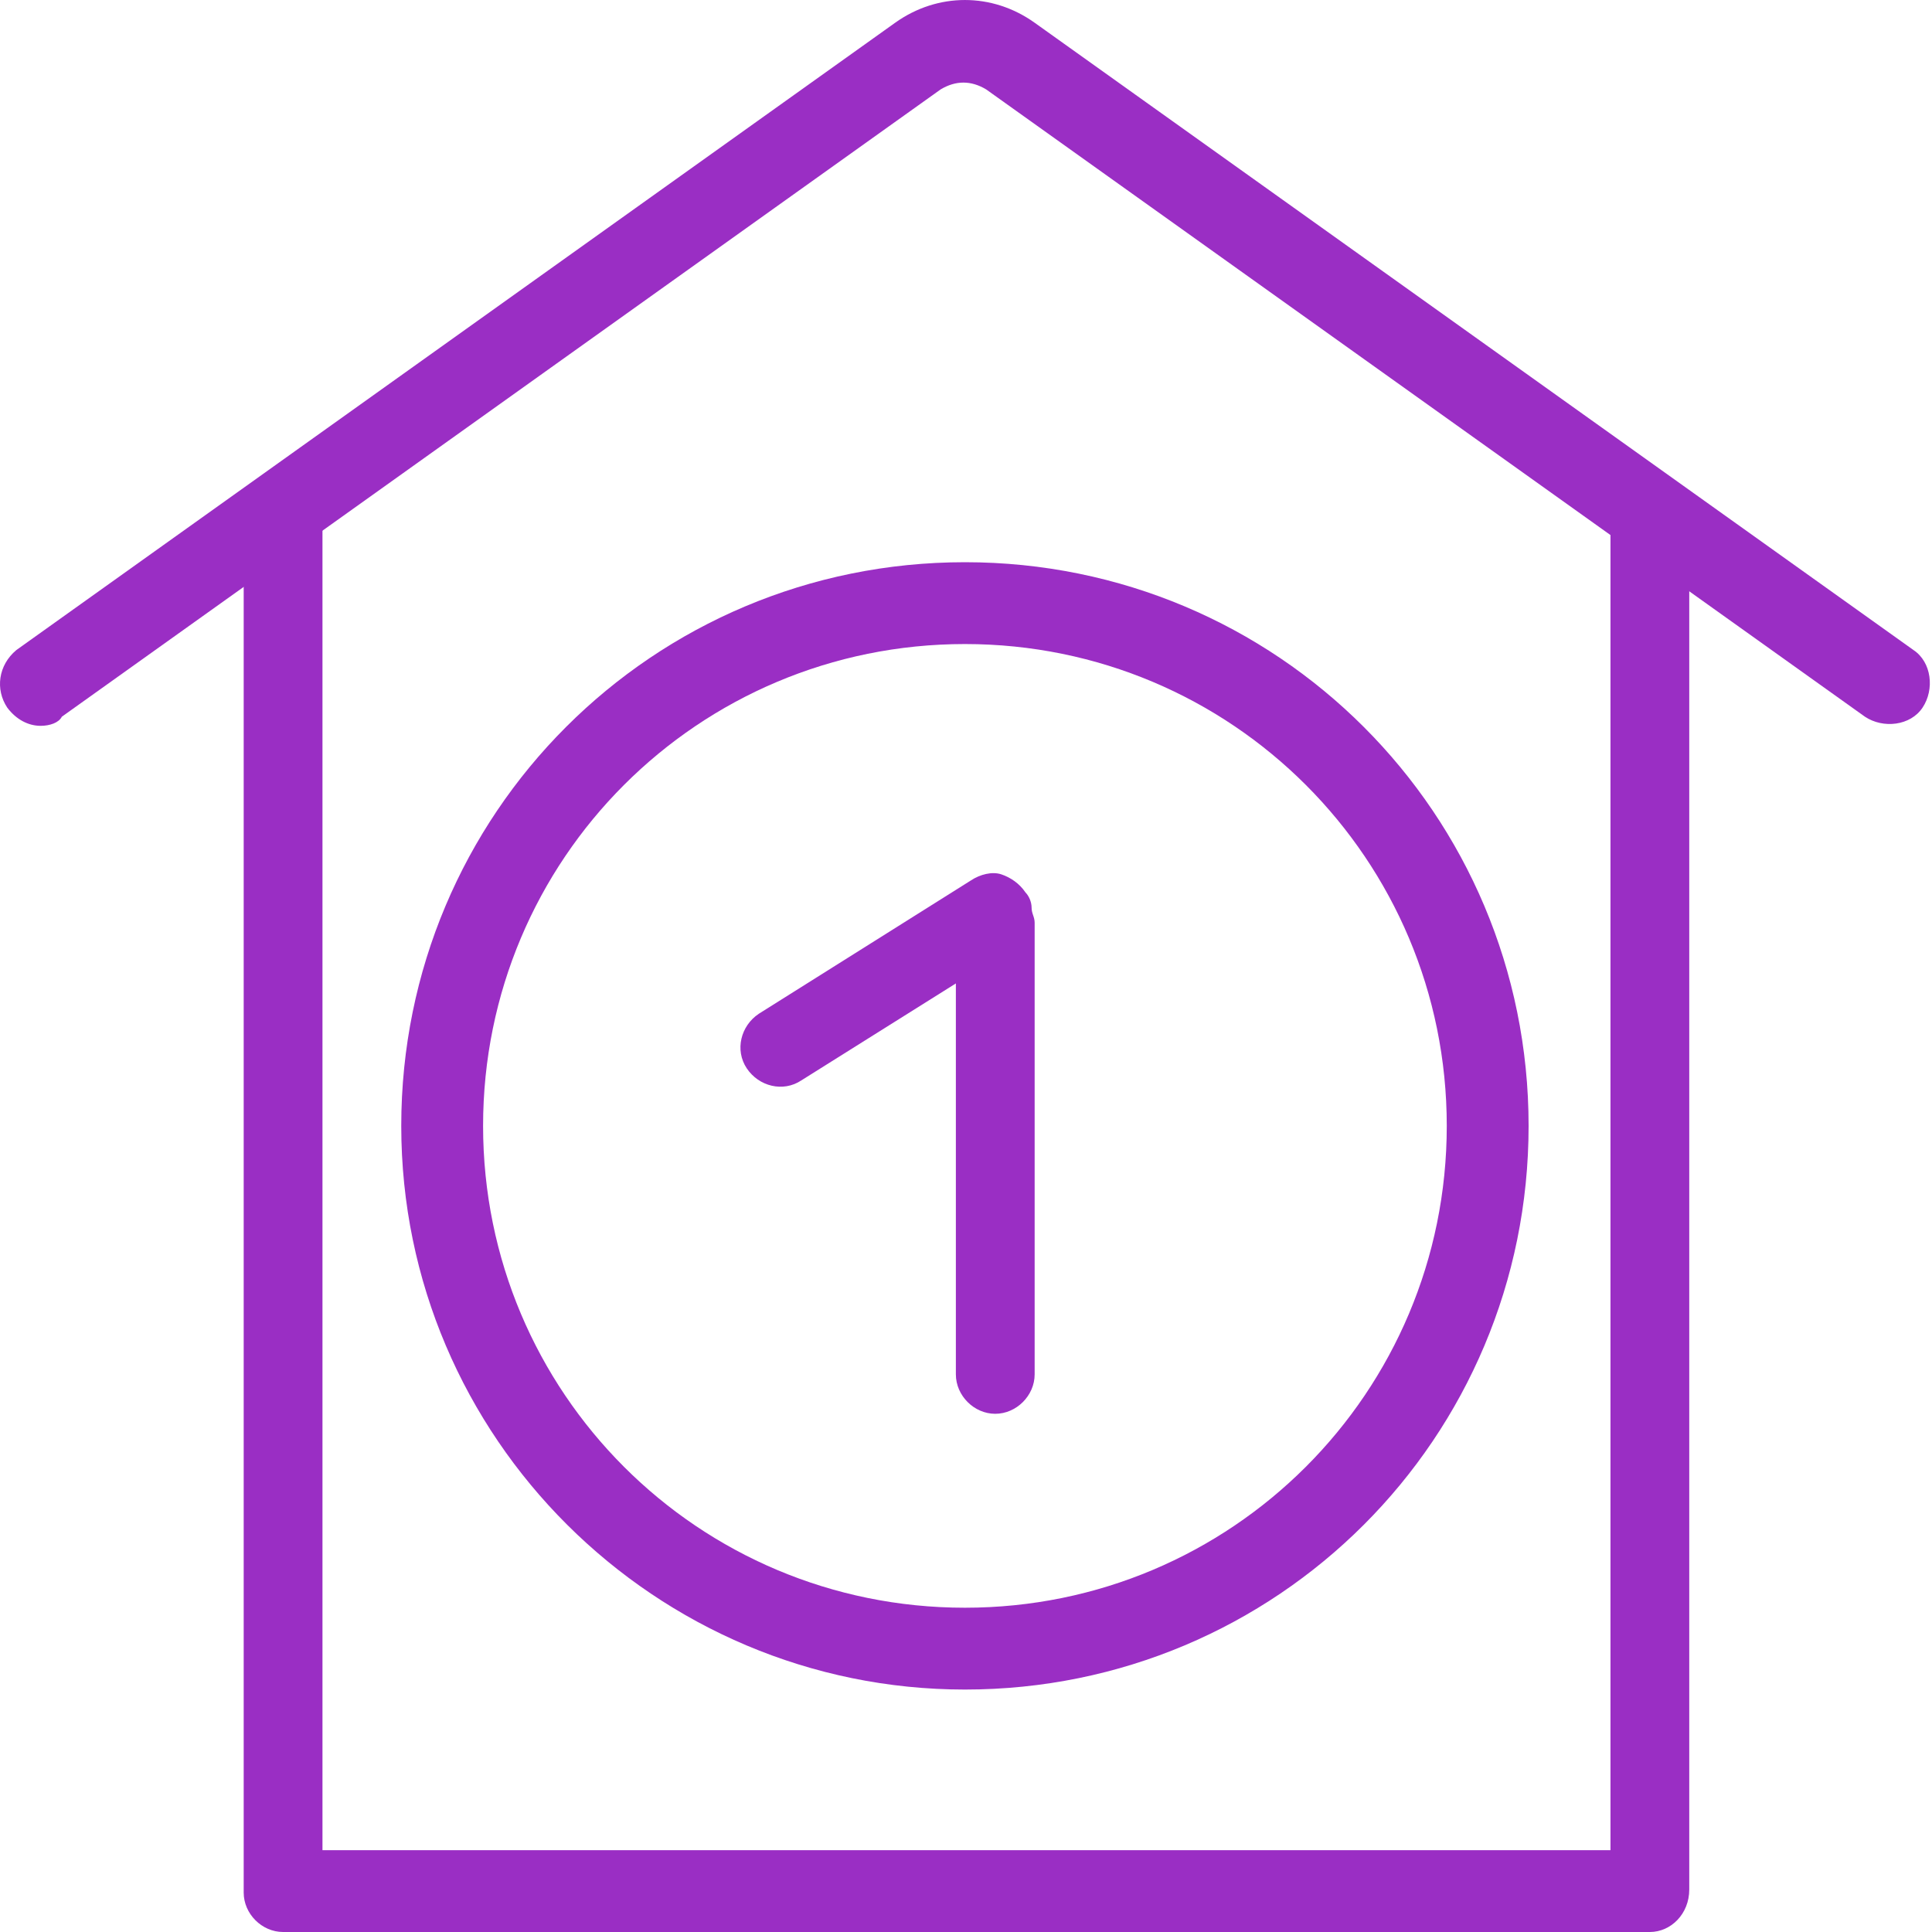
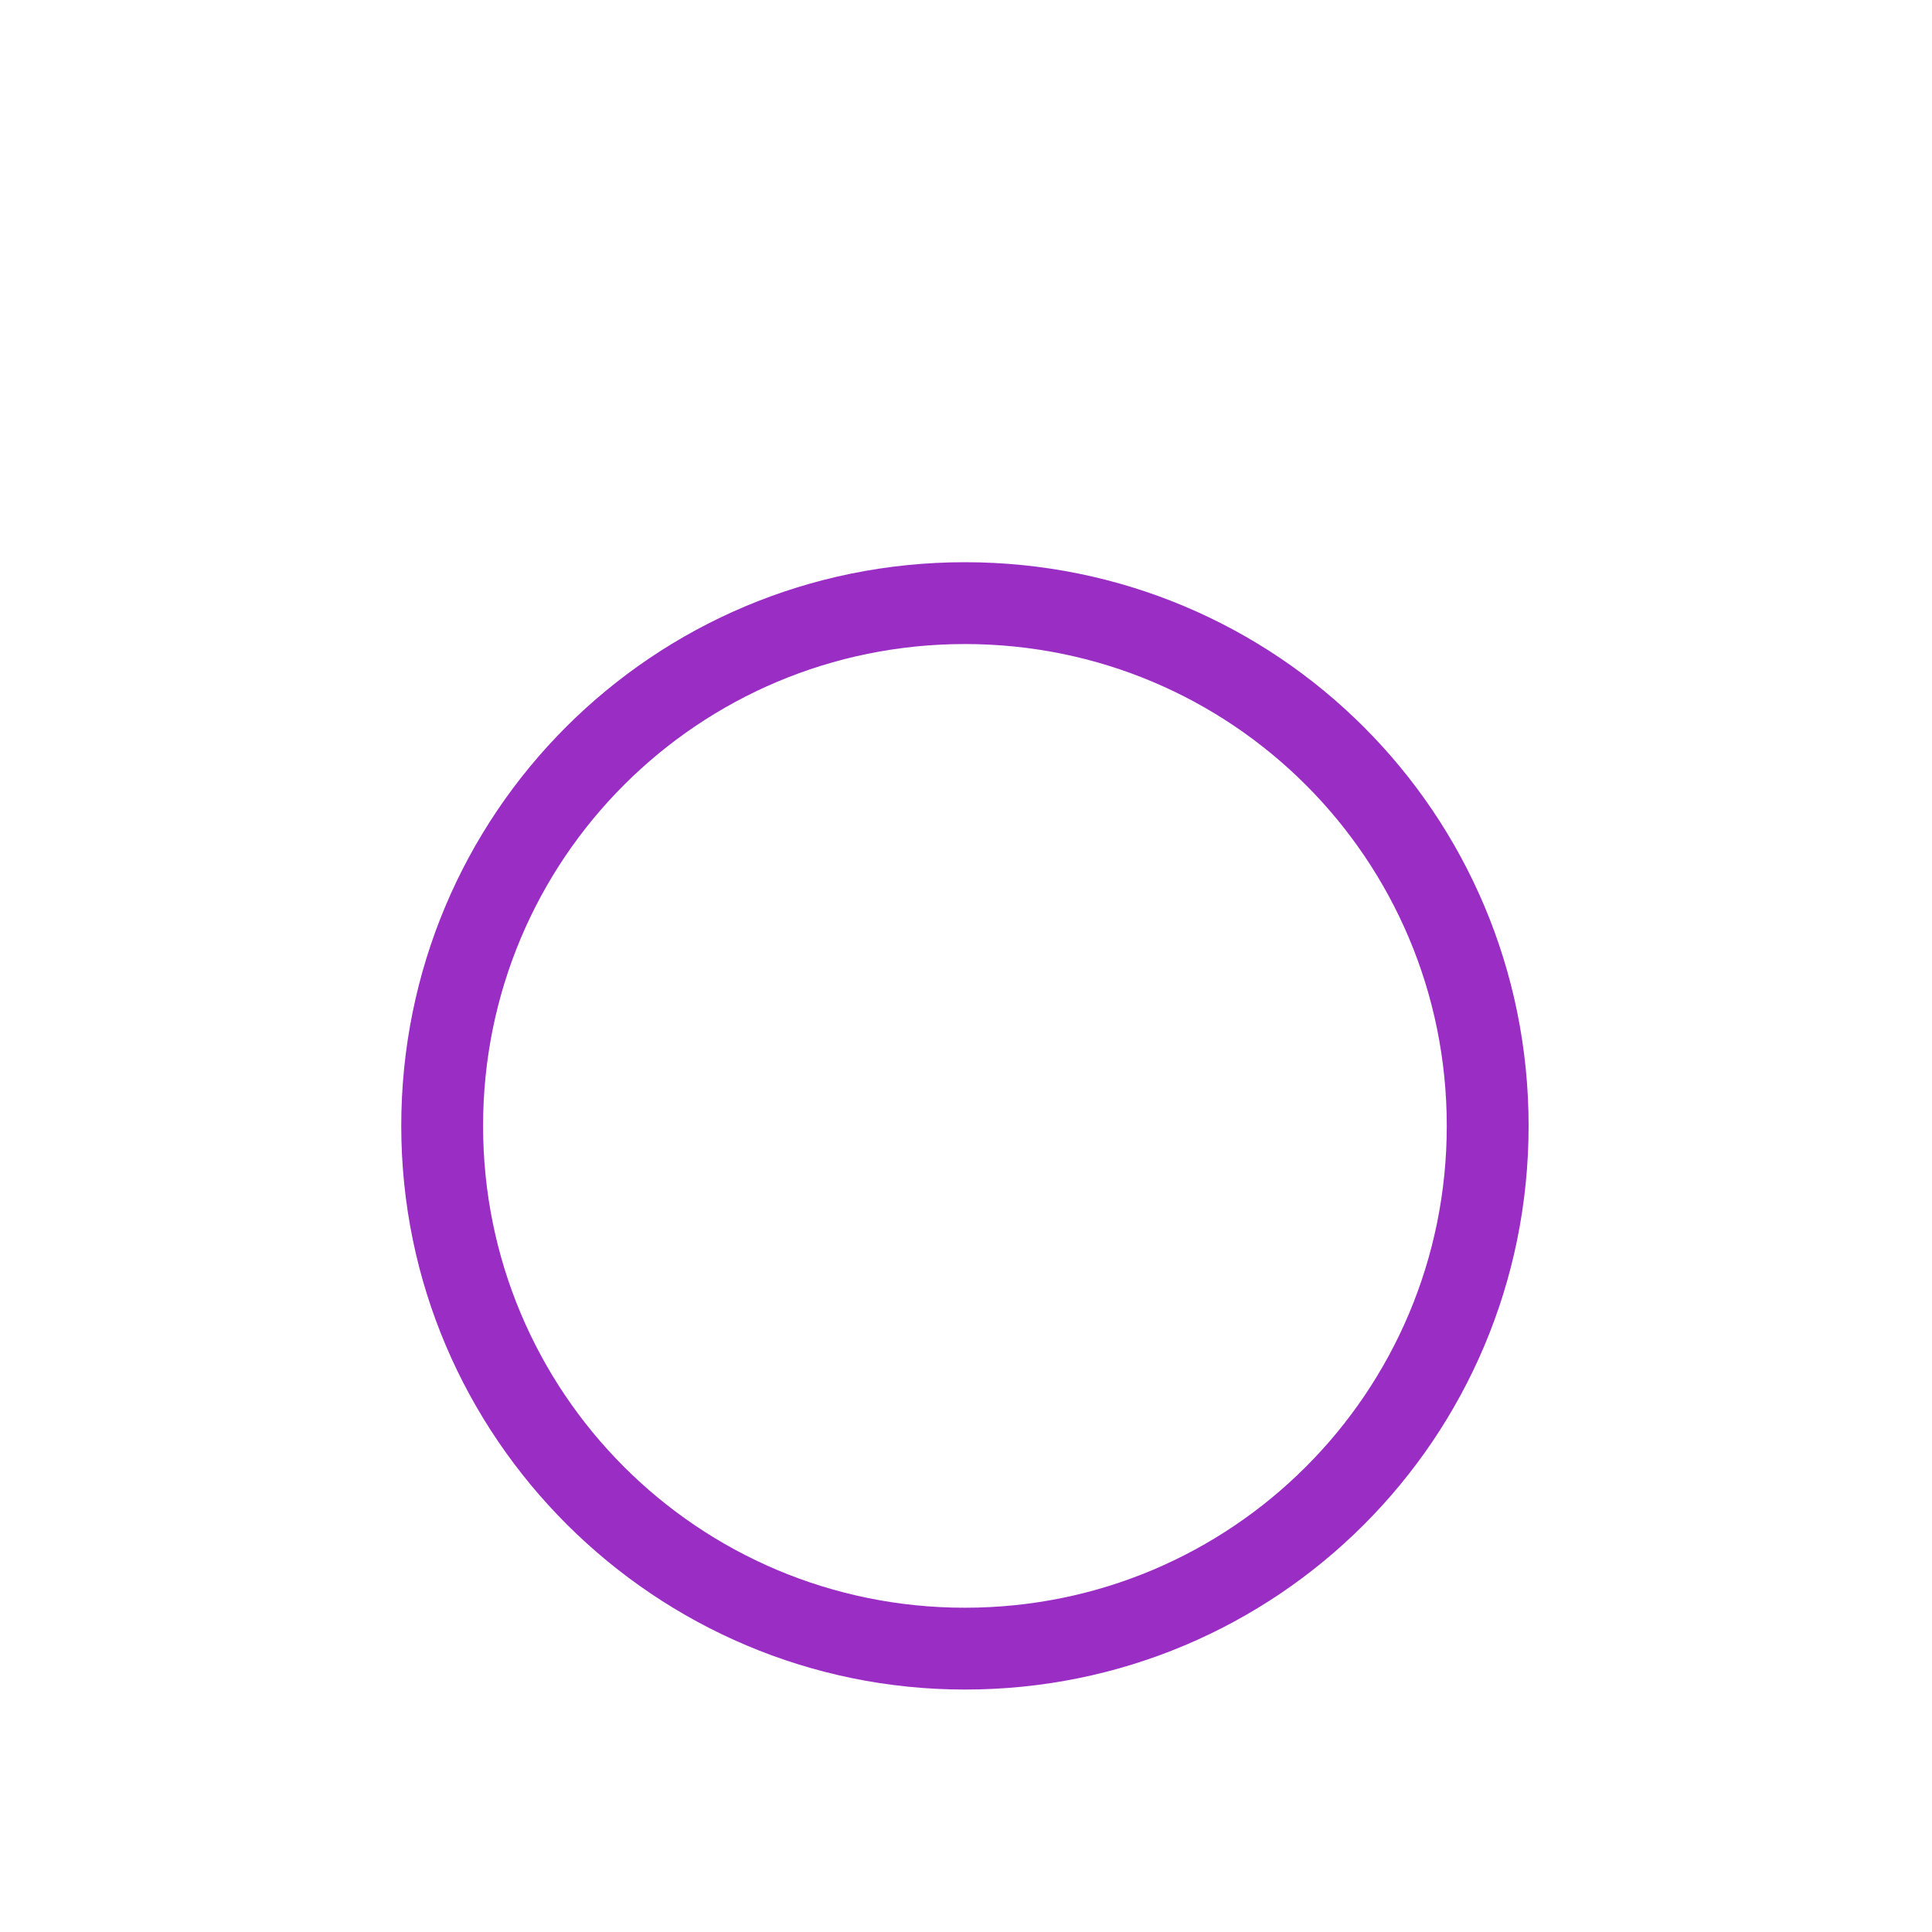
<svg xmlns="http://www.w3.org/2000/svg" width="45" height="45" viewBox="0 0 45 45" fill="none">
-   <path d="M0.946 16.906C0.664 16.906 0.381 16.764 0.169 16.482C-0.113 16.058 -0.042 15.494 0.381 15.141L20.851 0.529C21.84 -0.176 23.11 -0.176 24.098 0.529L44.569 15.141C44.992 15.423 45.063 16.058 44.78 16.482C44.498 16.906 43.863 16.976 43.439 16.694L22.969 2.082C22.616 1.871 22.263 1.871 21.91 2.082L1.44 16.694C1.369 16.835 1.158 16.906 0.946 16.906Z" fill="rgba(154,46,196,1)" />
-   <path d="M38.428 45H6.593C6.099 45 5.676 44.576 5.676 44.082V12.177C5.676 11.683 6.099 11.259 6.593 11.259C7.088 11.259 7.511 11.683 7.511 12.177V43.094H37.511V12.177C37.511 11.683 37.934 11.259 38.428 11.259C38.922 11.259 39.346 11.683 39.346 12.177V44.012C39.346 44.576 38.922 45 38.428 45Z" fill="rgba(154,46,196,1)" />
  <path d="M22.475 39.353C15.275 39.353 9.346 33.494 9.346 26.224C9.346 18.953 15.204 13.095 22.475 13.095C29.745 13.095 35.604 18.953 35.604 26.224C35.604 33.494 29.745 39.353 22.475 39.353ZM22.475 15.001C16.263 15.001 11.252 20.012 11.252 26.224C11.252 32.436 16.263 37.447 22.475 37.447C28.686 37.447 33.698 32.436 33.698 26.224C33.698 20.012 28.686 15.001 22.475 15.001Z" fill="rgba(154,46,196,1)" />
-   <path d="M24.028 21.142C24.028 21 23.958 20.859 23.887 20.789C23.746 20.577 23.534 20.436 23.322 20.365C23.11 20.294 22.828 20.365 22.616 20.506L17.675 23.612C17.252 23.894 17.111 24.459 17.393 24.883C17.675 25.306 18.24 25.447 18.664 25.165L22.264 22.906V32.012C22.264 32.506 22.687 32.93 23.181 32.93C23.675 32.93 24.099 32.506 24.099 32.012V21.494C24.099 21.353 24.028 21.283 24.028 21.142Z" fill="rgba(154,46,196,1)" />
</svg>